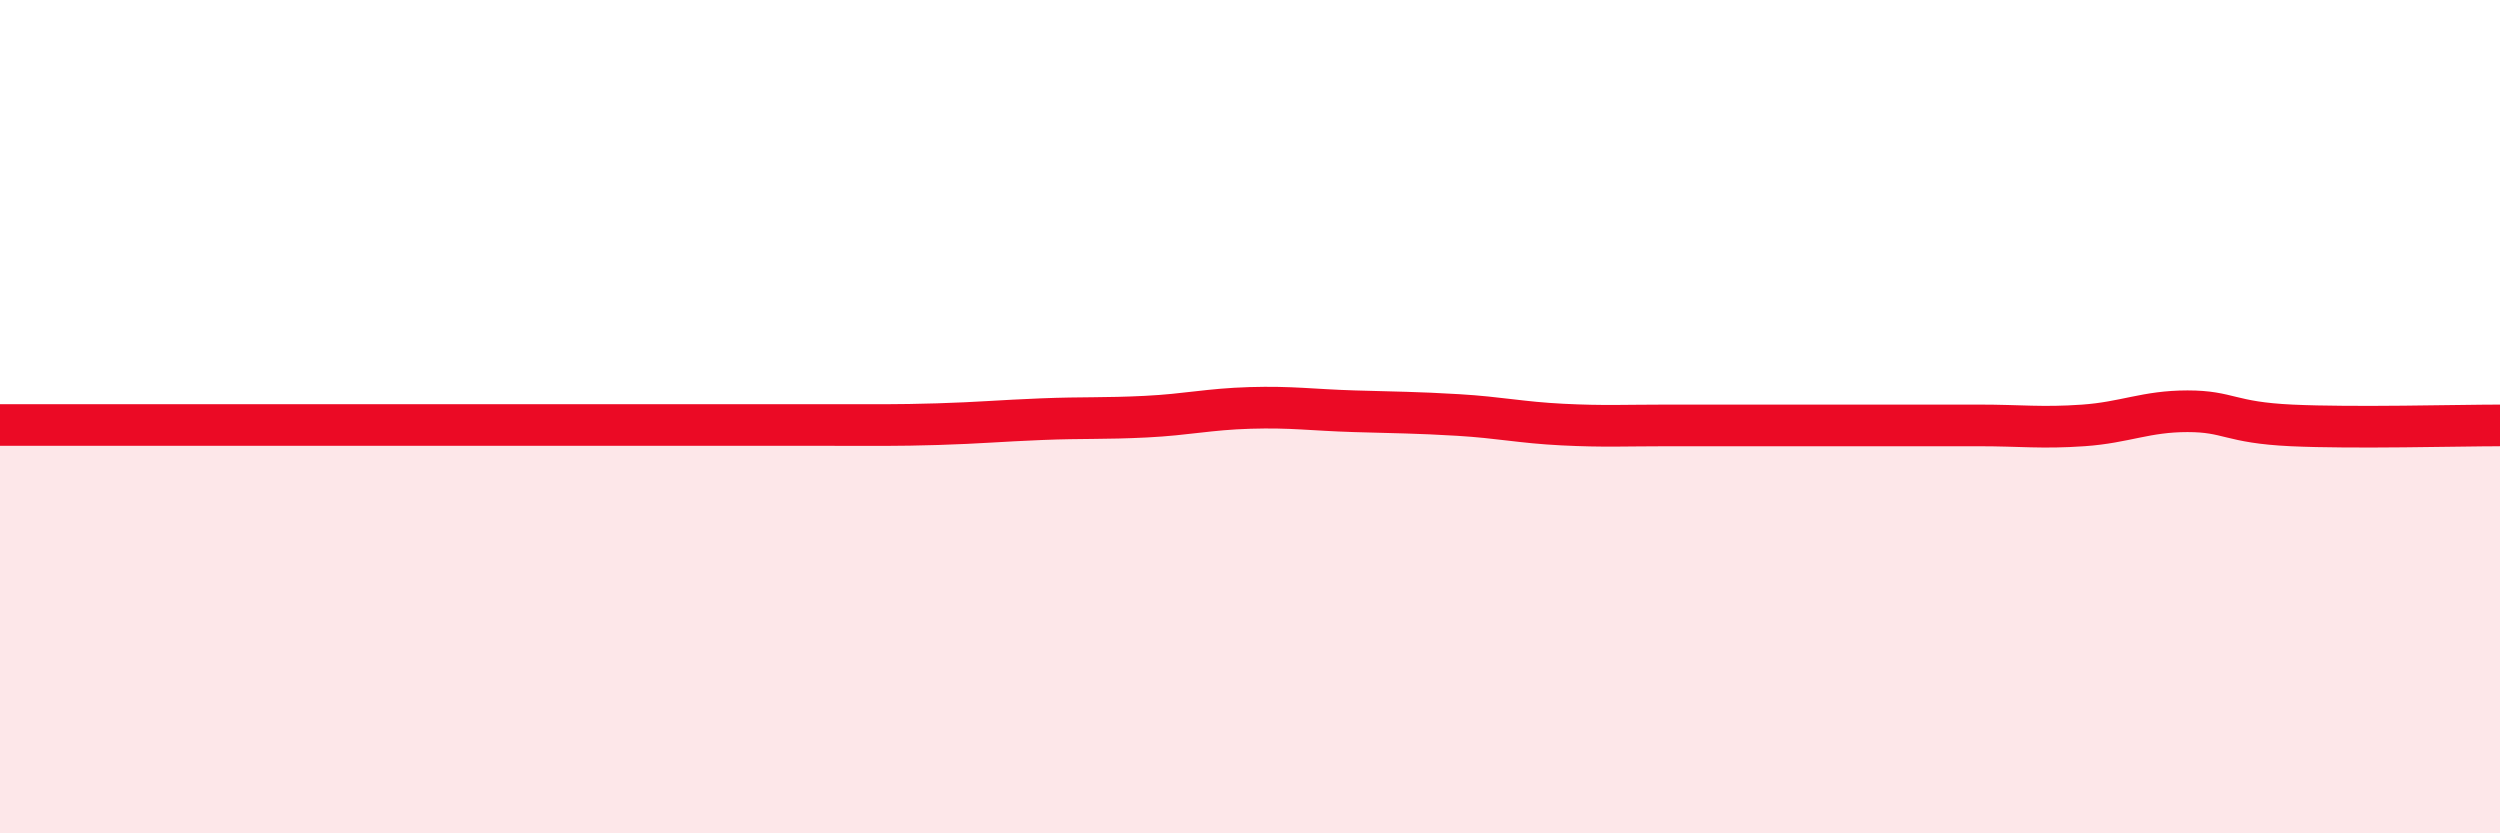
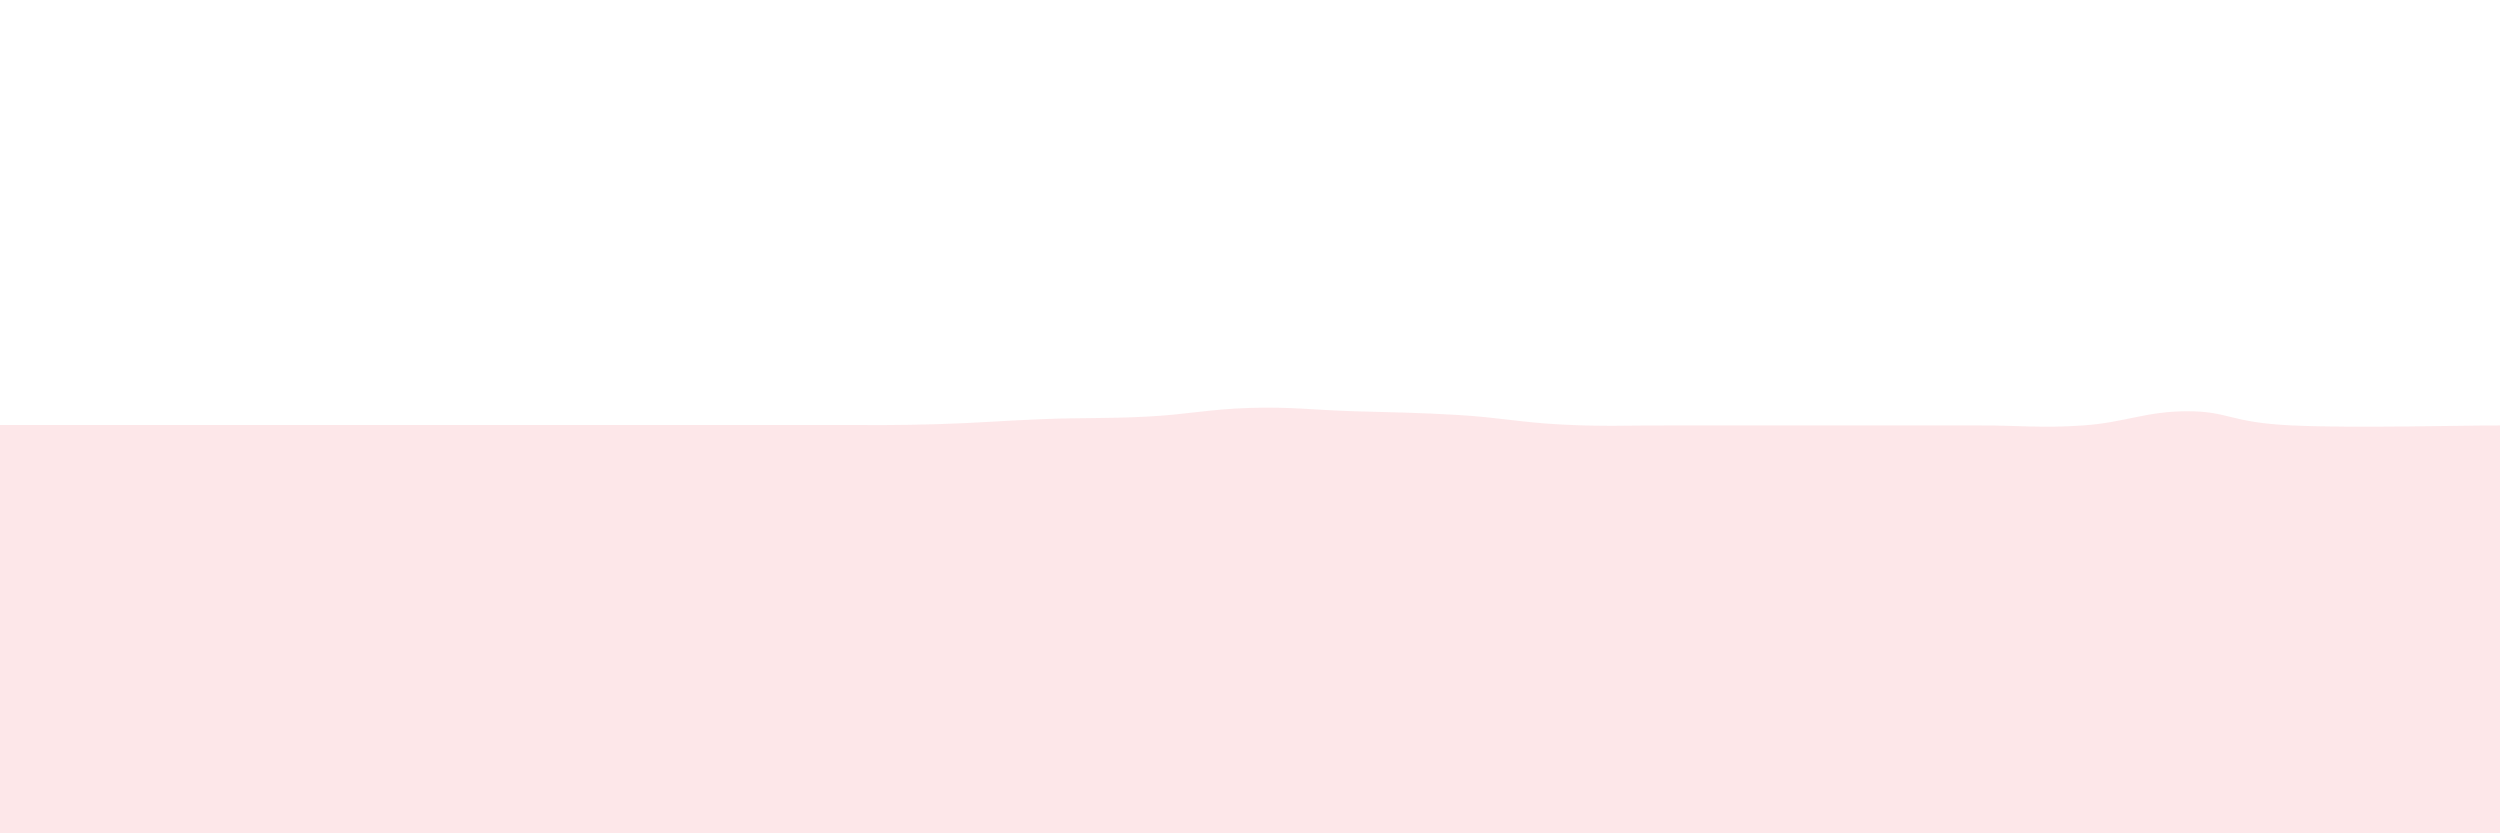
<svg xmlns="http://www.w3.org/2000/svg" width="60" height="20" viewBox="0 0 60 20">
  <path d="M 0,10.2 C 0.5,10.2 1.5,10.2 2.5,10.2 C 3.5,10.2 4,10.2 5,10.2 C 6,10.2 6.5,10.2 7.5,10.2 C 8.5,10.2 9,10.2 10,10.2 C 11,10.2 11.5,10.2 12.5,10.2 C 13.5,10.2 14,10.2 15,10.2 C 16,10.2 16.5,10.2 17.5,10.2 C 18.5,10.2 19,10.2 20,10.2 C 21,10.2 21.5,10.21 22.5,10.18 C 23.5,10.15 24,10.1 25,10.06 C 26,10.02 26.5,10.05 27.5,10 C 28.5,9.95 29,9.82 30,9.79 C 31,9.76 31.5,9.84 32.5,9.87 C 33.5,9.9 34,9.9 35,9.96 C 36,10.02 36.5,10.14 37.5,10.19 C 38.5,10.24 39,10.21 40,10.21 C 41,10.21 41.5,10.21 42.5,10.21 C 43.5,10.21 44,10.21 45,10.21 C 46,10.21 46.5,10.21 47.5,10.21 C 48.5,10.21 49,10.28 50,10.21 C 51,10.14 51.5,9.87 52.5,9.87 C 53.5,9.87 53.5,10.14 55,10.21 C 56.5,10.28 59,10.21 60,10.21L60 20L0 20Z" fill="#EB0A25" opacity="0.1" stroke-linecap="round" stroke-linejoin="round" />
-   <path d="M 0,10.2 C 0.5,10.2 1.5,10.2 2.5,10.2 C 3.5,10.2 4,10.2 5,10.2 C 6,10.2 6.5,10.2 7.5,10.2 C 8.5,10.2 9,10.2 10,10.2 C 11,10.2 11.5,10.2 12.5,10.2 C 13.5,10.2 14,10.2 15,10.2 C 16,10.2 16.5,10.2 17.5,10.2 C 18.5,10.2 19,10.2 20,10.2 C 21,10.2 21.5,10.21 22.5,10.18 C 23.5,10.15 24,10.1 25,10.06 C 26,10.02 26.5,10.05 27.5,10 C 28.5,9.95 29,9.82 30,9.79 C 31,9.76 31.5,9.84 32.5,9.87 C 33.5,9.9 34,9.9 35,9.96 C 36,10.02 36.5,10.14 37.5,10.19 C 38.5,10.24 39,10.21 40,10.21 C 41,10.21 41.5,10.21 42.5,10.21 C 43.5,10.21 44,10.21 45,10.21 C 46,10.21 46.5,10.21 47.5,10.21 C 48.5,10.21 49,10.28 50,10.21 C 51,10.14 51.5,9.87 52.5,9.87 C 53.5,9.87 53.5,10.14 55,10.21 C 56.5,10.28 59,10.21 60,10.21" stroke="#EB0A25" stroke-width="1" fill="none" stroke-linecap="round" stroke-linejoin="round" />
</svg>